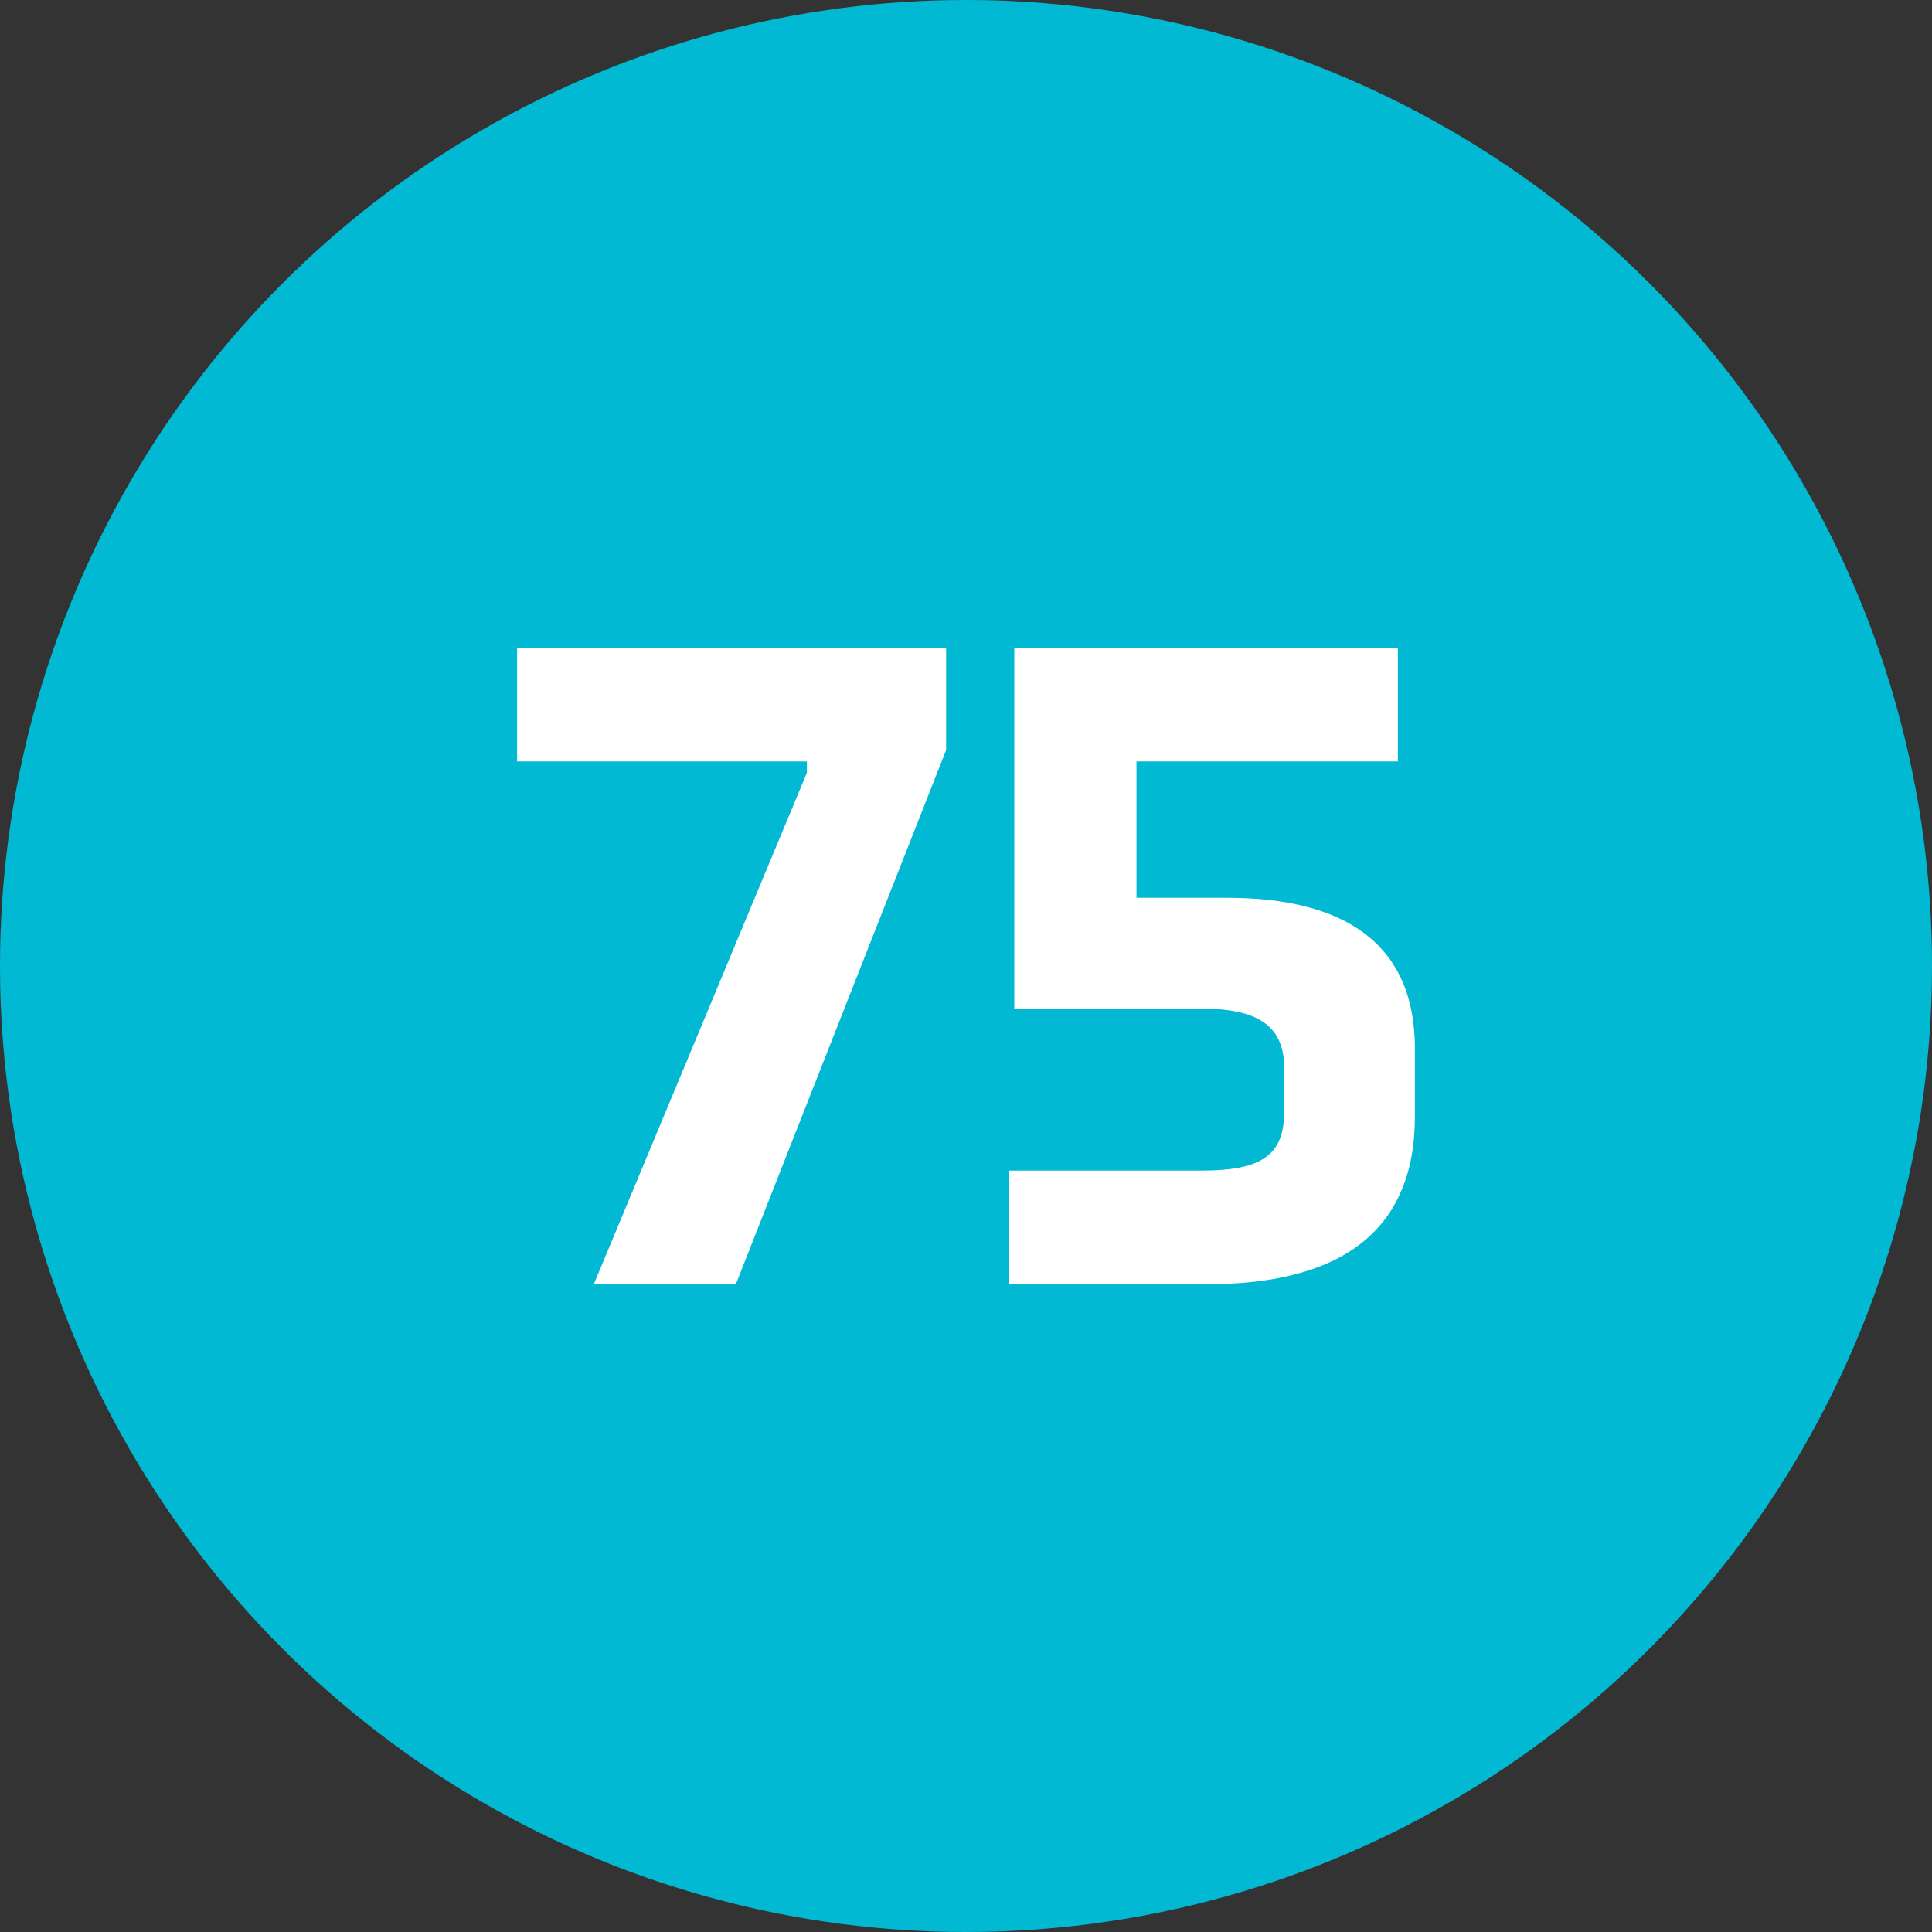
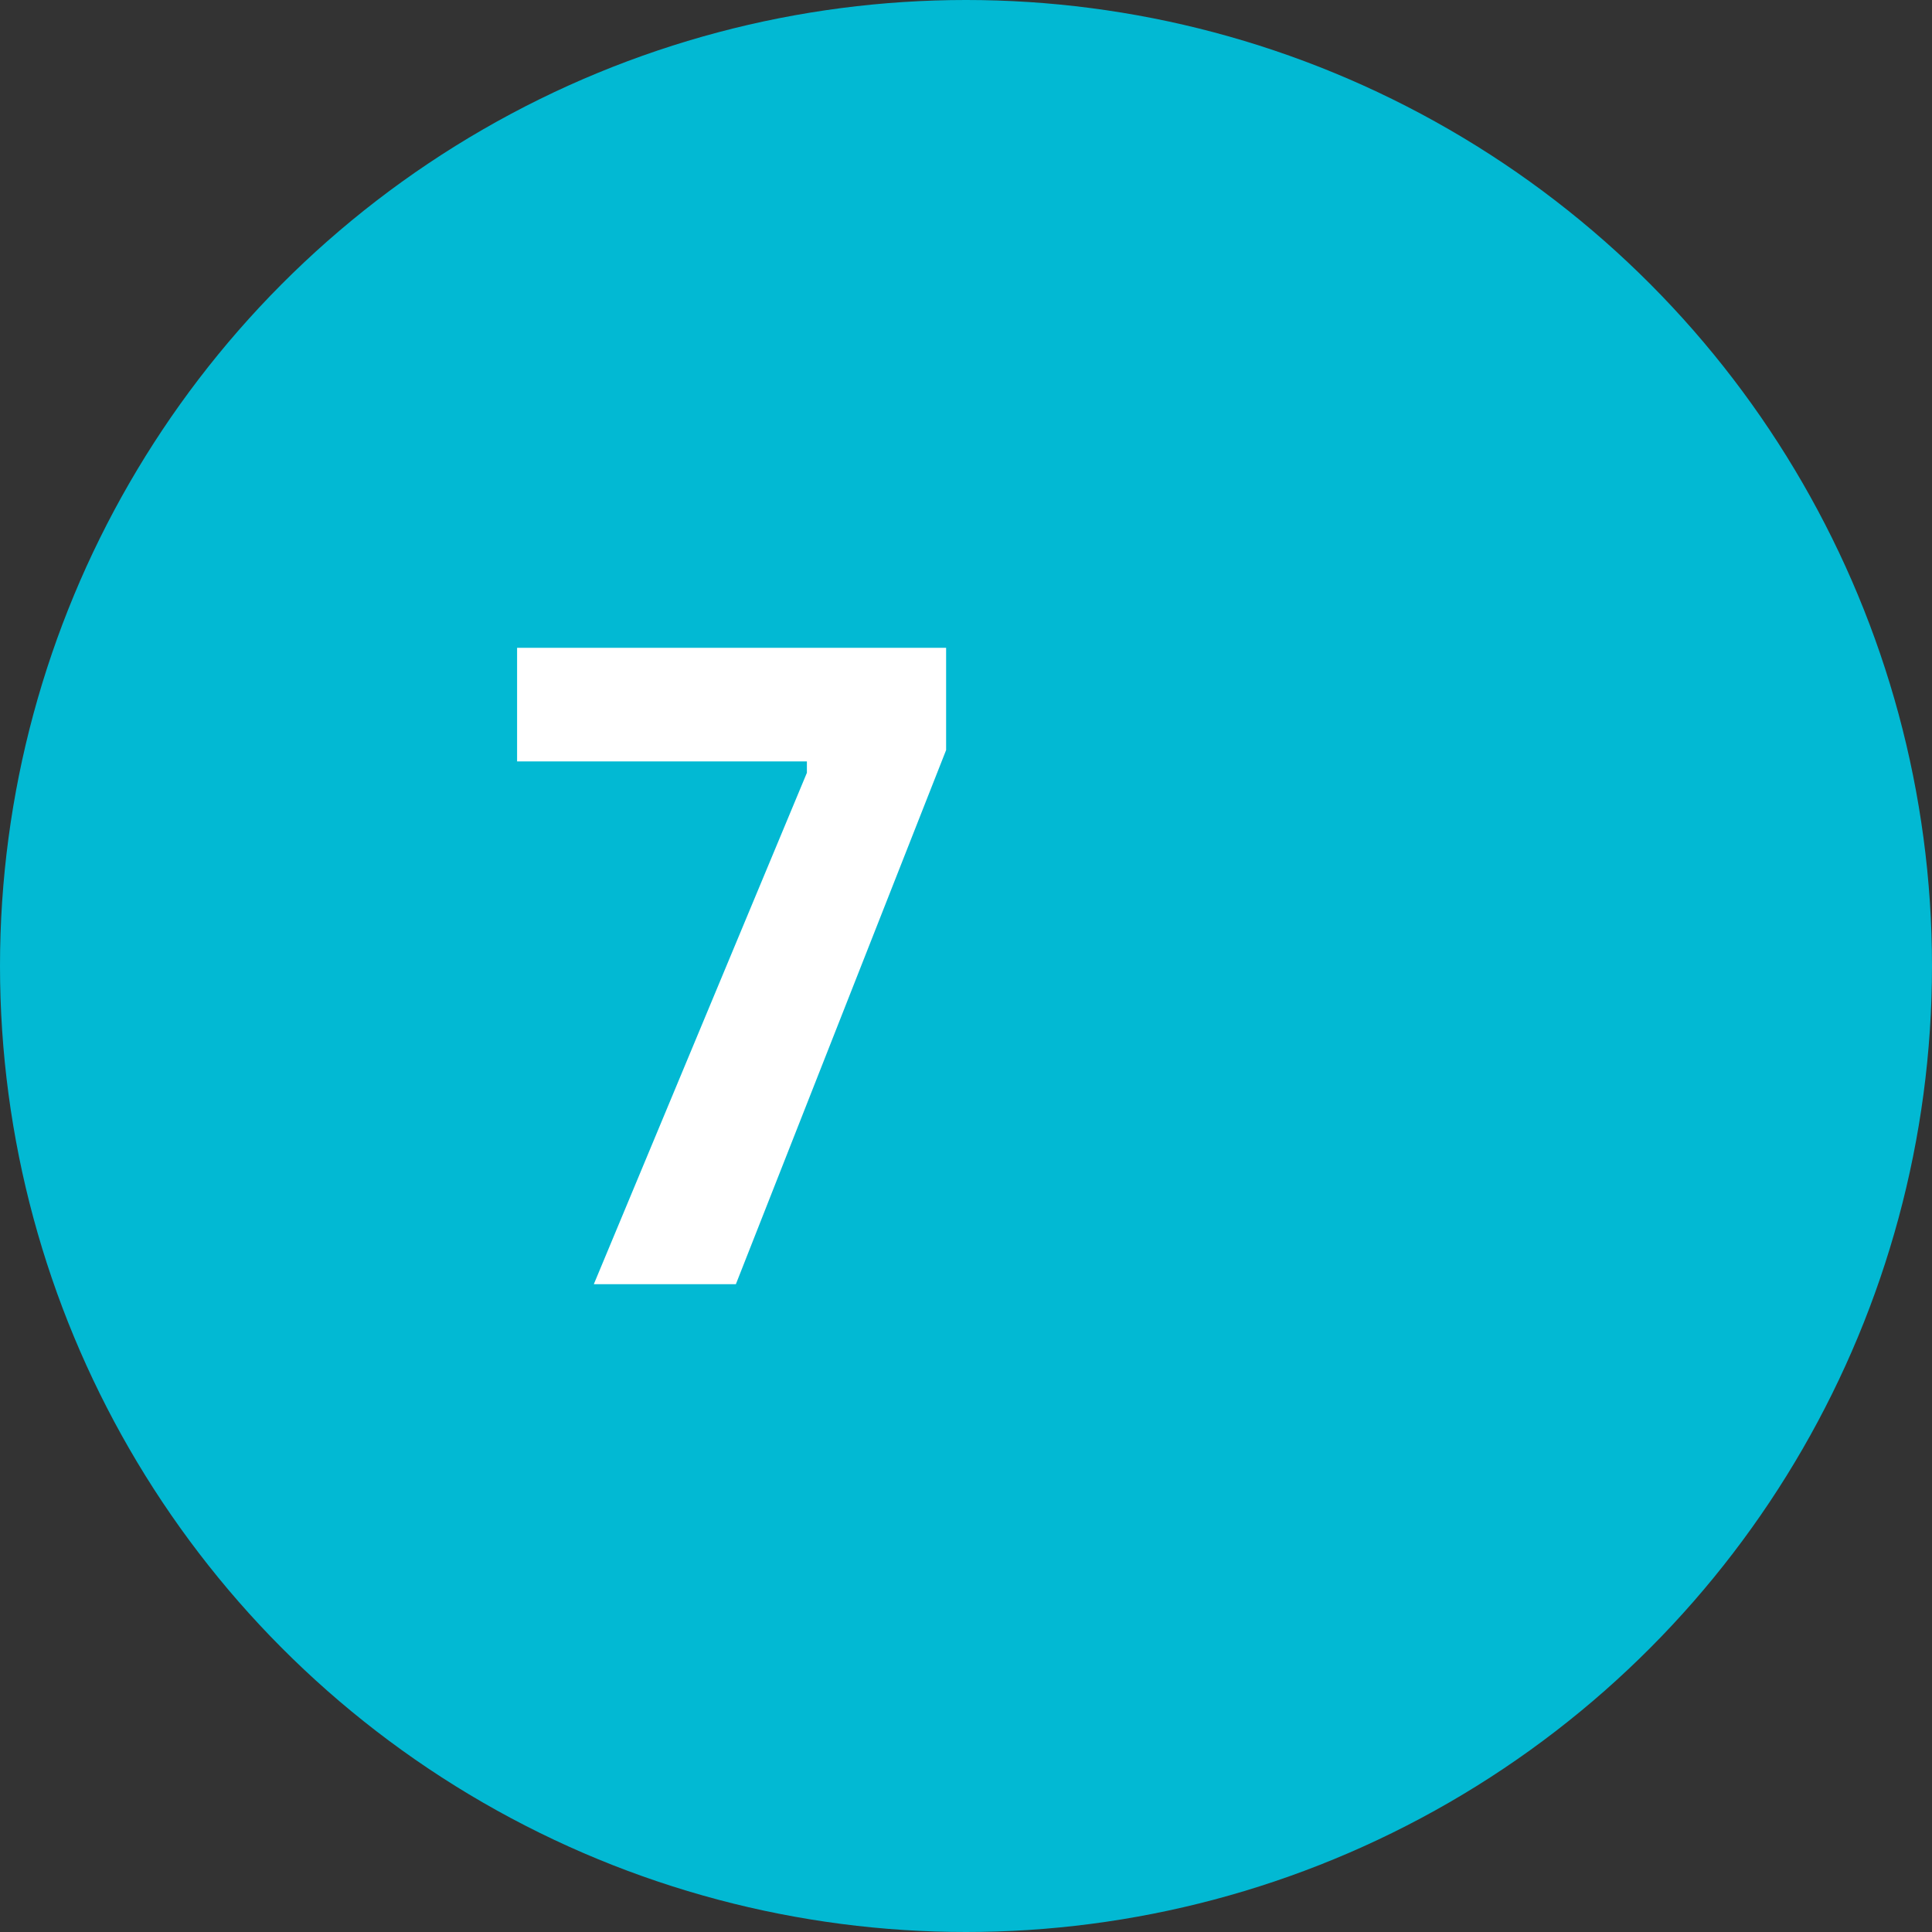
<svg xmlns="http://www.w3.org/2000/svg" version="1.1" id="Layer_1" x="0px" y="0px" viewBox="0 0 68 68" style="enable-background:new 0 0 68 68;" xml:space="preserve">
  <rect x="0" y="0" width="68" height="68" fill="#333333" stroke="none" />
  <style type="text/css">
	.st0{fill:#02B9D3;}
	.st1{enable-background:new    ;}
	.st2{fill:#FFFFFF;}
</style>
  <g>
    <circle id="Ellipse_18" class="st0" cx="34" cy="34" r="34" />
    <g class="st1">
      <path class="st2" d="M33.3,26.4l-7.4,18.8h-5l7.5-18v-0.4H18.2v-4h15.1V26.4z" />
-       <path class="st2" d="M35.5,41.2h6.8c2.2,0,2.9-0.6,2.9-2.1v-1.5c0-1.4-0.8-2.1-2.9-2.1h-6.6V22.8h13.5v4H40v4.8h3.2    c4.1,0,6.6,1.6,6.6,5.3v2.4c0,4.1-2.7,5.9-7.3,5.9h-7V41.2z" />
    </g>
  </g>
</svg>